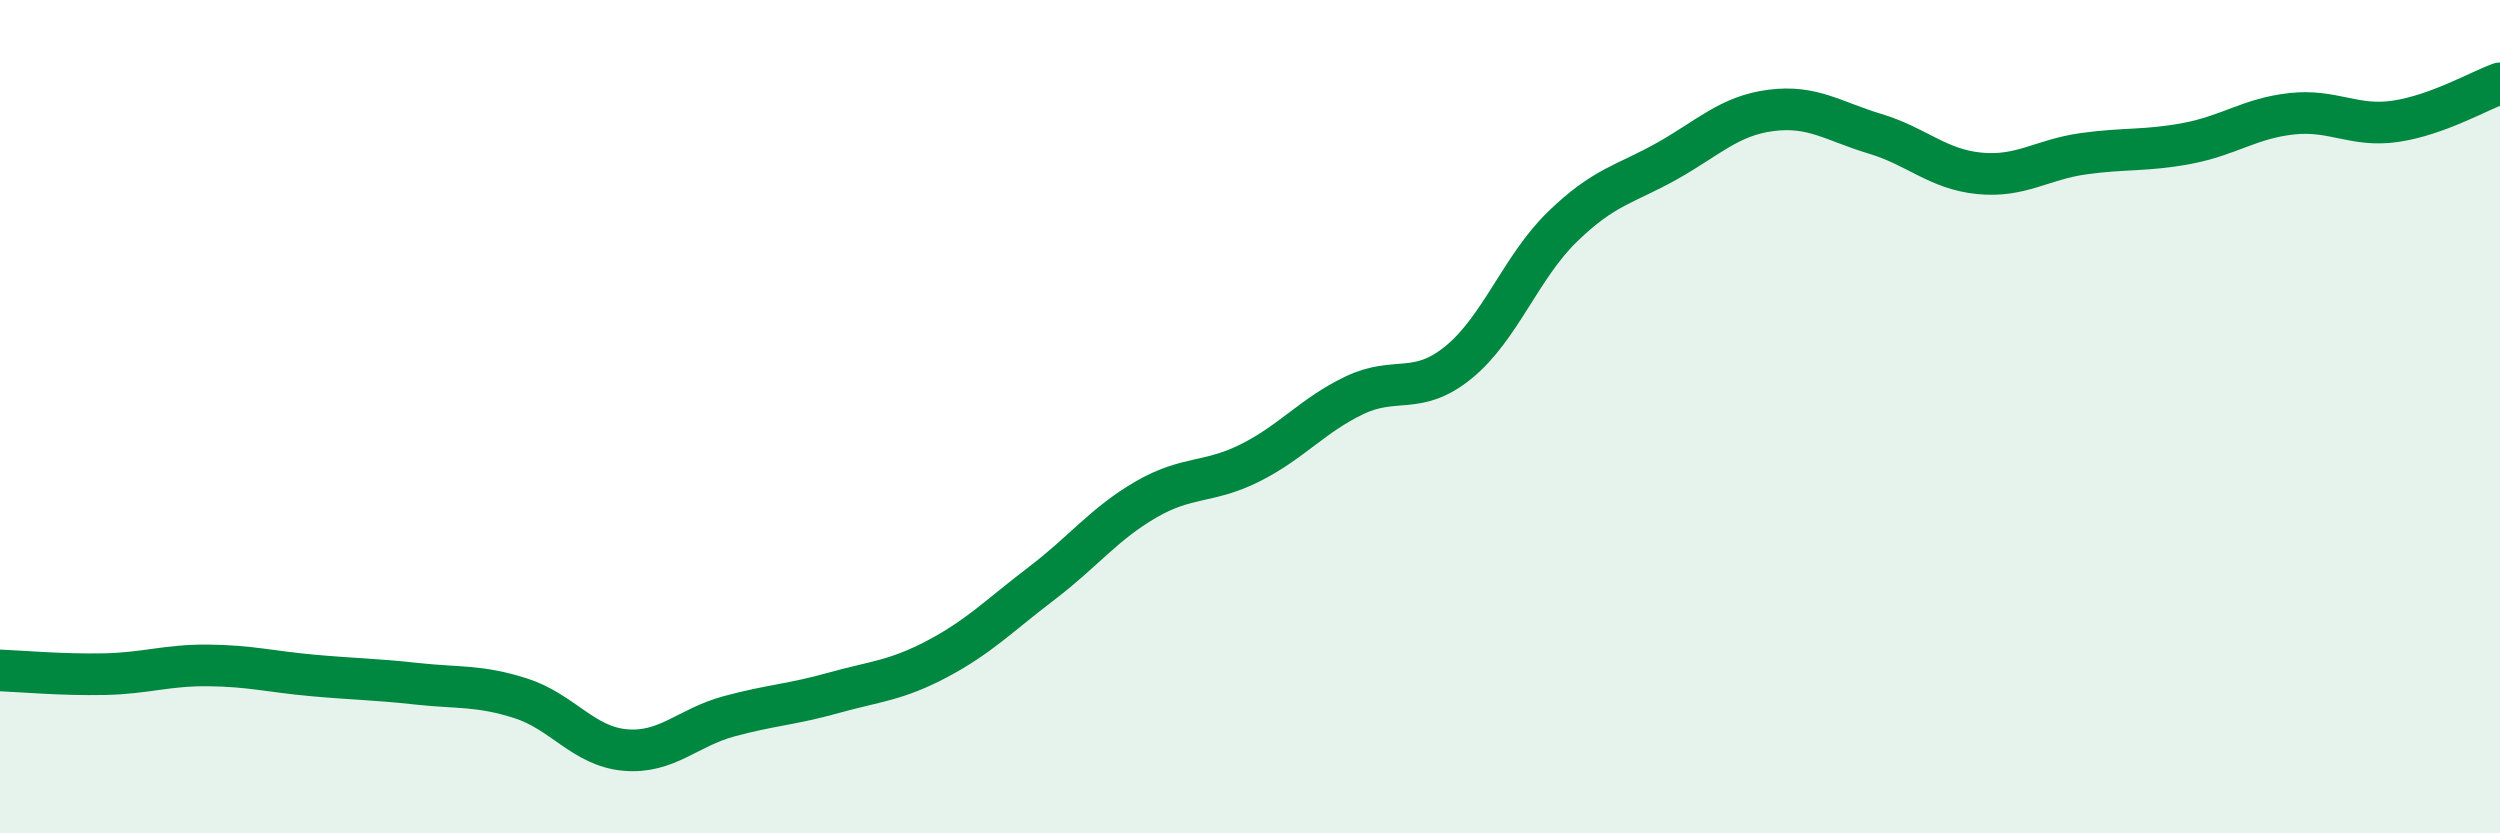
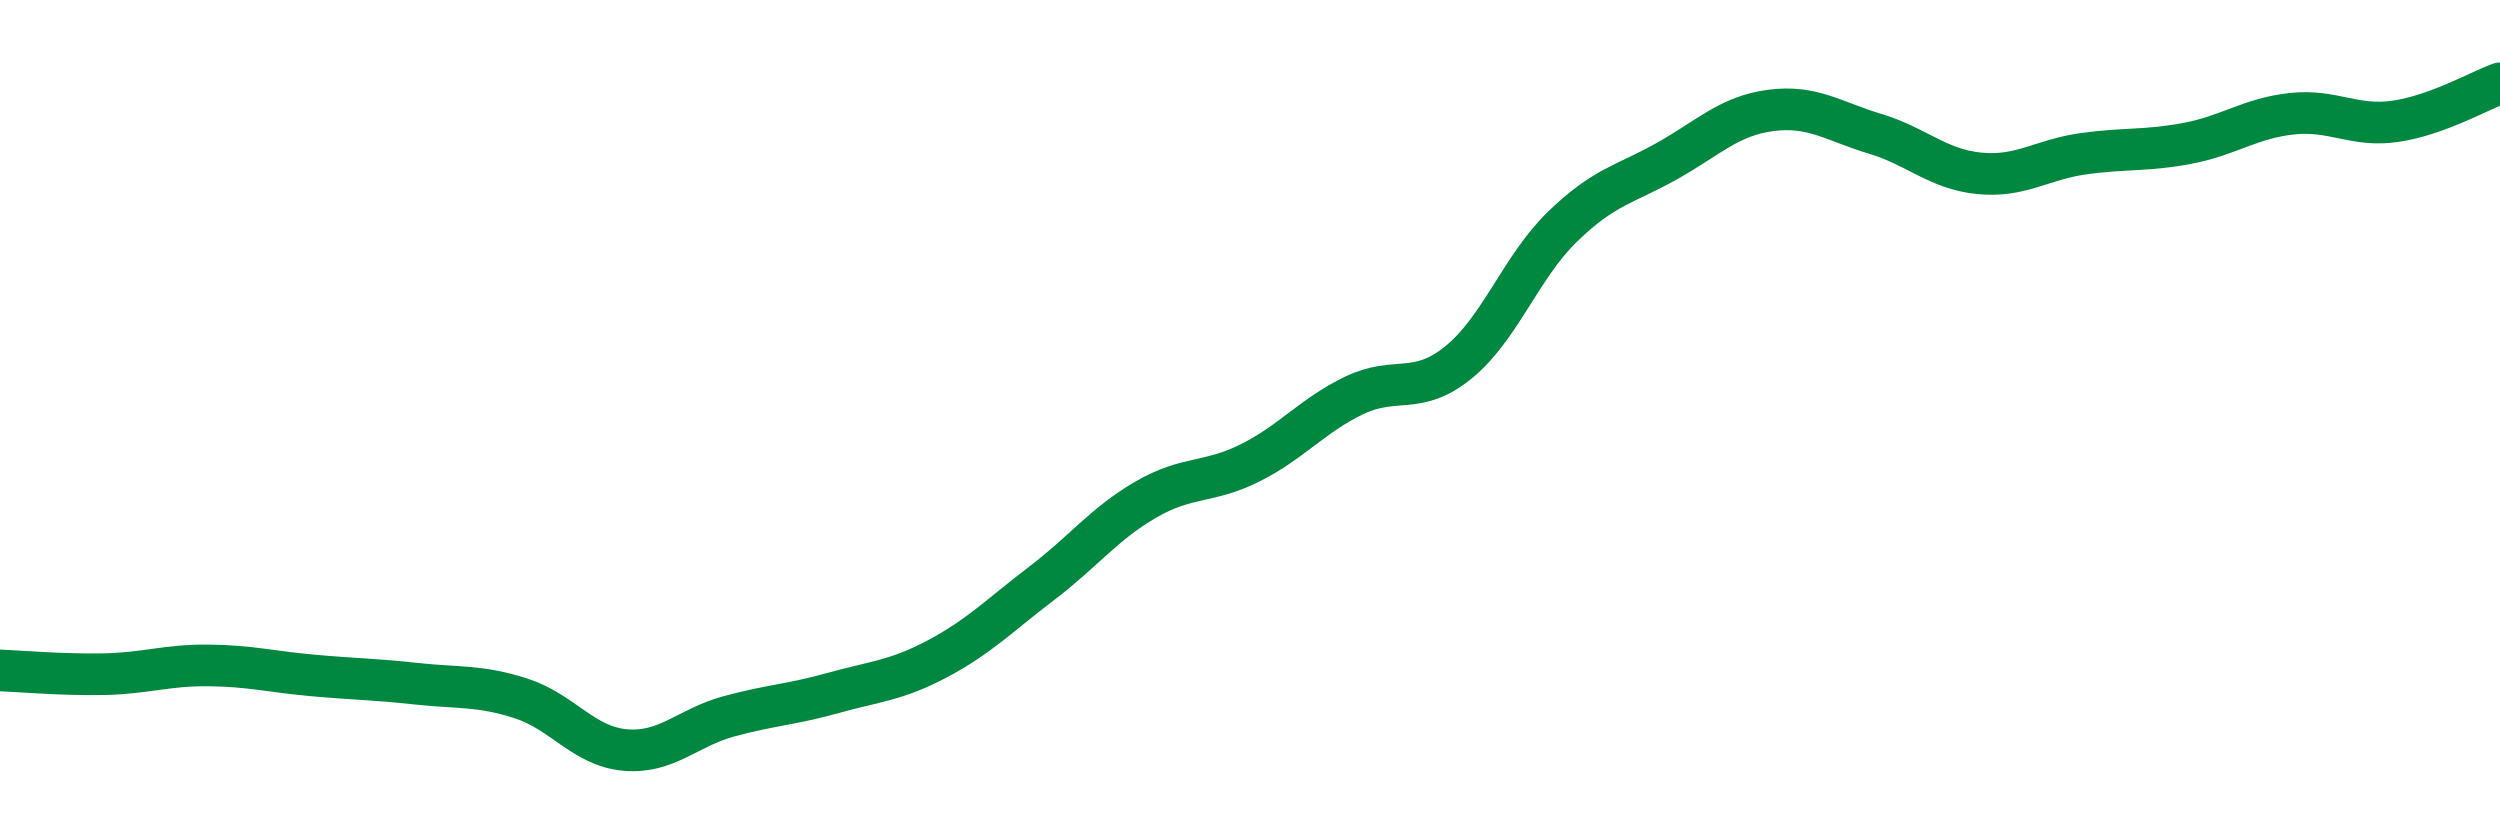
<svg xmlns="http://www.w3.org/2000/svg" width="60" height="20" viewBox="0 0 60 20">
-   <path d="M 0,16.09 C 0.5,16.11 1.5,16.2 2.5,16.18 C 3.5,16.16 4,15.96 5,15.97 C 6,15.98 6.5,16.12 7.5,16.21 C 8.5,16.3 9,16.3 10,16.41 C 11,16.52 11.5,16.44 12.5,16.76 C 13.5,17.08 14,17.91 15,18 C 16,18.09 16.5,17.46 17.5,17.19 C 18.5,16.92 19,16.91 20,16.63 C 21,16.35 21.5,16.34 22.5,15.81 C 23.5,15.28 24,14.76 25,14 C 26,13.24 26.5,12.57 27.5,11.99 C 28.5,11.41 29,11.61 30,11.11 C 31,10.61 31.5,9.97 32.5,9.49 C 33.5,9.01 34,9.51 35,8.7 C 36,7.89 36.5,6.41 37.5,5.44 C 38.5,4.47 39,4.43 40,3.87 C 41,3.31 41.5,2.78 42.5,2.65 C 43.5,2.52 44,2.91 45,3.21 C 46,3.51 46.5,4.06 47.5,4.16 C 48.5,4.26 49,3.83 50,3.69 C 51,3.55 51.5,3.63 52.5,3.44 C 53.5,3.25 54,2.84 55,2.73 C 56,2.62 56.5,3.06 57.5,2.91 C 58.5,2.76 59.5,2.18 60,2L60 20L0 20Z" fill="#008740" opacity="0.1" stroke-linecap="round" stroke-linejoin="round" />
  <path d="M 0,16.09 C 0.5,16.11 1.5,16.2 2.5,16.18 C 3.5,16.16 4,15.96 5,15.97 C 6,15.98 6.5,16.12 7.5,16.21 C 8.5,16.3 9,16.3 10,16.41 C 11,16.52 11.5,16.44 12.5,16.76 C 13.5,17.08 14,17.91 15,18 C 16,18.09 16.5,17.46 17.5,17.19 C 18.5,16.92 19,16.91 20,16.63 C 21,16.35 21.5,16.34 22.5,15.81 C 23.5,15.28 24,14.76 25,14 C 26,13.24 26.5,12.57 27.5,11.99 C 28.5,11.41 29,11.61 30,11.11 C 31,10.61 31.5,9.97 32.5,9.49 C 33.5,9.01 34,9.51 35,8.7 C 36,7.89 36.5,6.41 37.5,5.44 C 38.5,4.47 39,4.43 40,3.87 C 41,3.31 41.5,2.78 42.5,2.65 C 43.5,2.52 44,2.91 45,3.21 C 46,3.51 46.5,4.06 47.5,4.16 C 48.5,4.26 49,3.83 50,3.69 C 51,3.55 51.5,3.63 52.5,3.44 C 53.5,3.25 54,2.84 55,2.73 C 56,2.62 56.5,3.06 57.5,2.91 C 58.5,2.76 59.5,2.18 60,2" stroke="#008740" stroke-width="1" fill="none" stroke-linecap="round" stroke-linejoin="round" />
</svg>